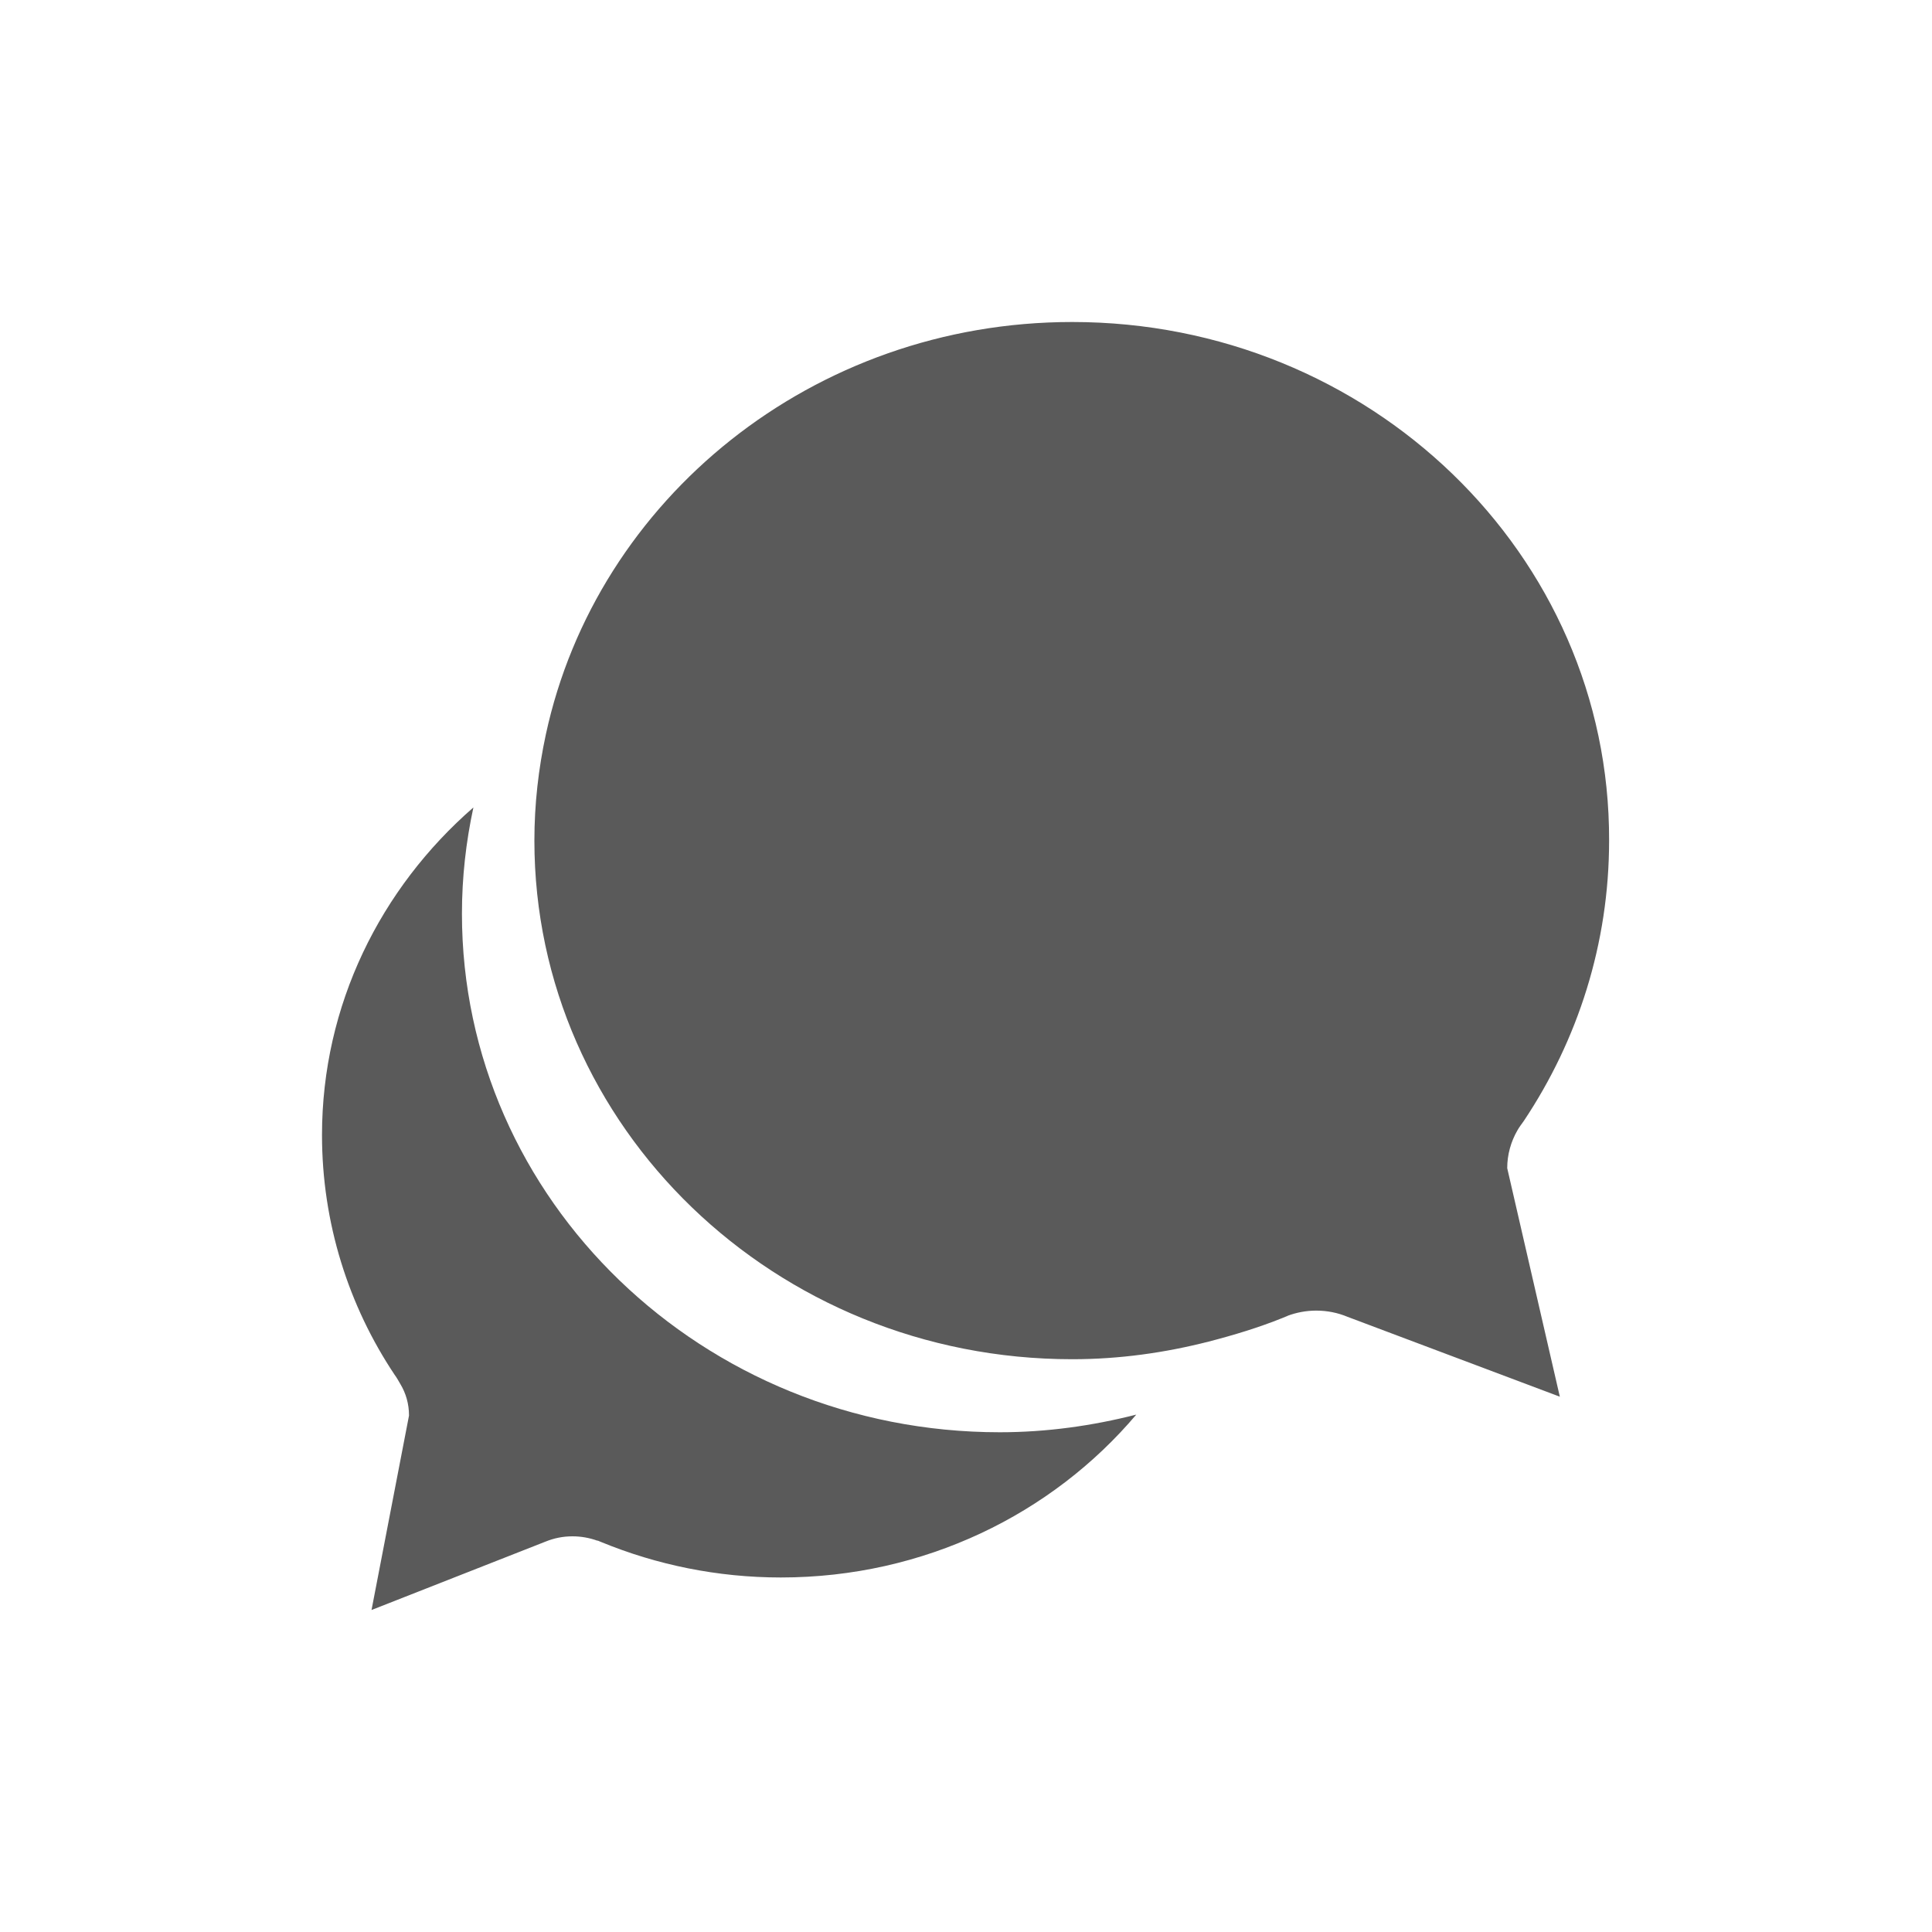
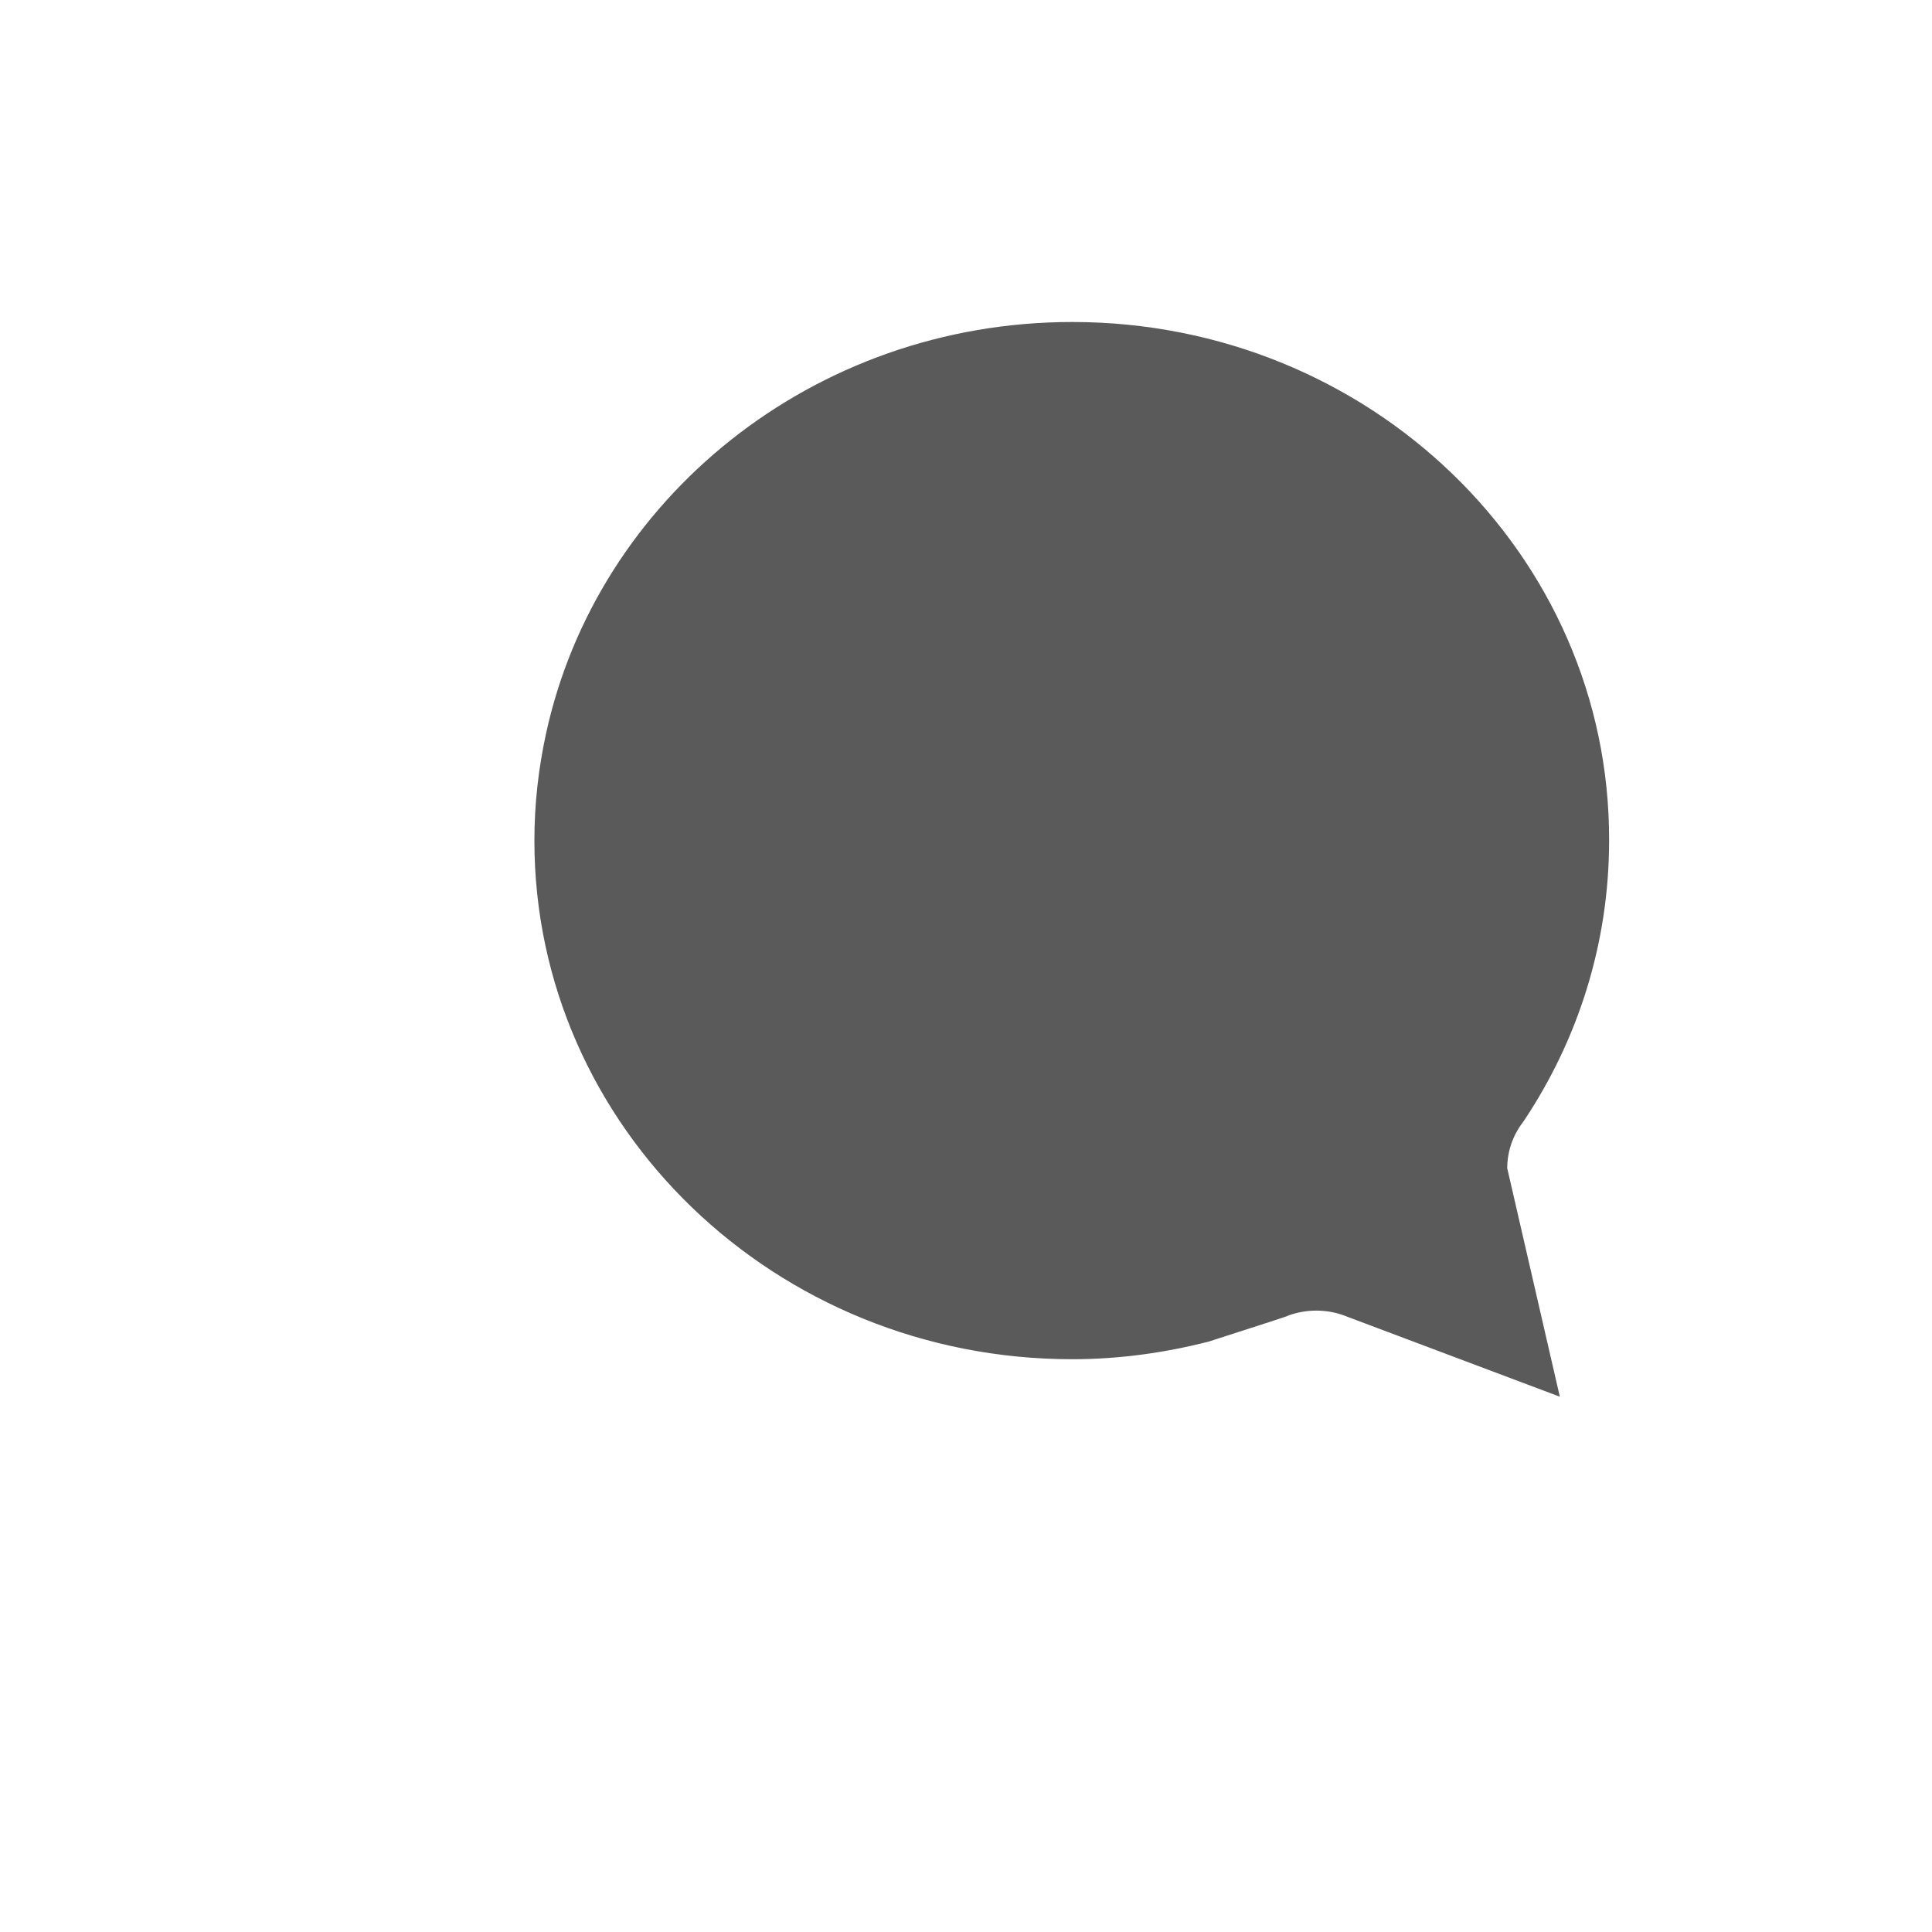
<svg xmlns="http://www.w3.org/2000/svg" width="30px" height="30px" viewBox="0 0 30 30" version="1.1">
  <title>ICON / CHAT</title>
  <g id="ICON-/-CHAT" stroke="none" stroke-width="1" fill="none" fill-rule="evenodd">
    <g id="chat" transform="translate(5, 5)" fill="#5A5A5A" fill-rule="nonzero">
-       <path d="M1.216,16.49 C1.216,16.49 1.216,16.49 1.216,16.49 C1.303,16.635 1.351,16.798 1.351,16.981 L0.769,20 L3.471,18.938 C3.601,18.885 3.74,18.856 3.889,18.856 C4.024,18.856 4.154,18.88 4.274,18.923 C4.274,18.923 4.279,18.923 4.284,18.923 C4.303,18.933 4.322,18.938 4.341,18.947 C5.197,19.298 6.139,19.495 7.125,19.495 C9.351,19.495 11.337,18.51 12.644,16.966 C11.966,17.139 11.255,17.24 10.524,17.24 C5.913,17.24 2.173,13.635 2.173,9.188 C2.173,8.62 2.236,8.072 2.351,7.538 C0.909,8.793 0,10.606 0,12.625 C0,13.99 0.413,15.279 1.13,16.351 C1.159,16.389 1.188,16.442 1.216,16.49 Z" id="Path" />
-       <path d="M11.649,0 C7.625,0 4.264,2.75 3.476,6.404 C3.361,6.938 3.298,7.486 3.298,8.053 C3.298,12.5 7.034,16.106 11.649,16.106 C12.385,16.106 13.091,16.005 13.769,15.832 C14.159,15.731 14.543,15.615 14.913,15.466 C14.938,15.457 14.957,15.447 14.981,15.438 C14.986,15.438 14.99,15.438 14.99,15.433 C15.13,15.38 15.284,15.351 15.438,15.351 C15.611,15.351 15.774,15.385 15.923,15.447 L19.221,16.688 L18.404,13.139 C18.404,12.928 18.462,12.726 18.562,12.553 C18.562,12.553 18.562,12.553 18.562,12.553 C18.591,12.5 18.63,12.452 18.663,12.404 C19.5,11.149 19.986,9.654 19.986,8.053 C20,3.606 16.264,0 11.649,0 Z" id="Path" />
+       <path d="M11.649,0 C7.625,0 4.264,2.75 3.476,6.404 C3.361,6.938 3.298,7.486 3.298,8.053 C3.298,12.5 7.034,16.106 11.649,16.106 C12.385,16.106 13.091,16.005 13.769,15.832 C14.938,15.457 14.957,15.447 14.981,15.438 C14.986,15.438 14.99,15.438 14.99,15.433 C15.13,15.38 15.284,15.351 15.438,15.351 C15.611,15.351 15.774,15.385 15.923,15.447 L19.221,16.688 L18.404,13.139 C18.404,12.928 18.462,12.726 18.562,12.553 C18.562,12.553 18.562,12.553 18.562,12.553 C18.591,12.5 18.63,12.452 18.663,12.404 C19.5,11.149 19.986,9.654 19.986,8.053 C20,3.606 16.264,0 11.649,0 Z" id="Path" />
    </g>
  </g>
</svg>